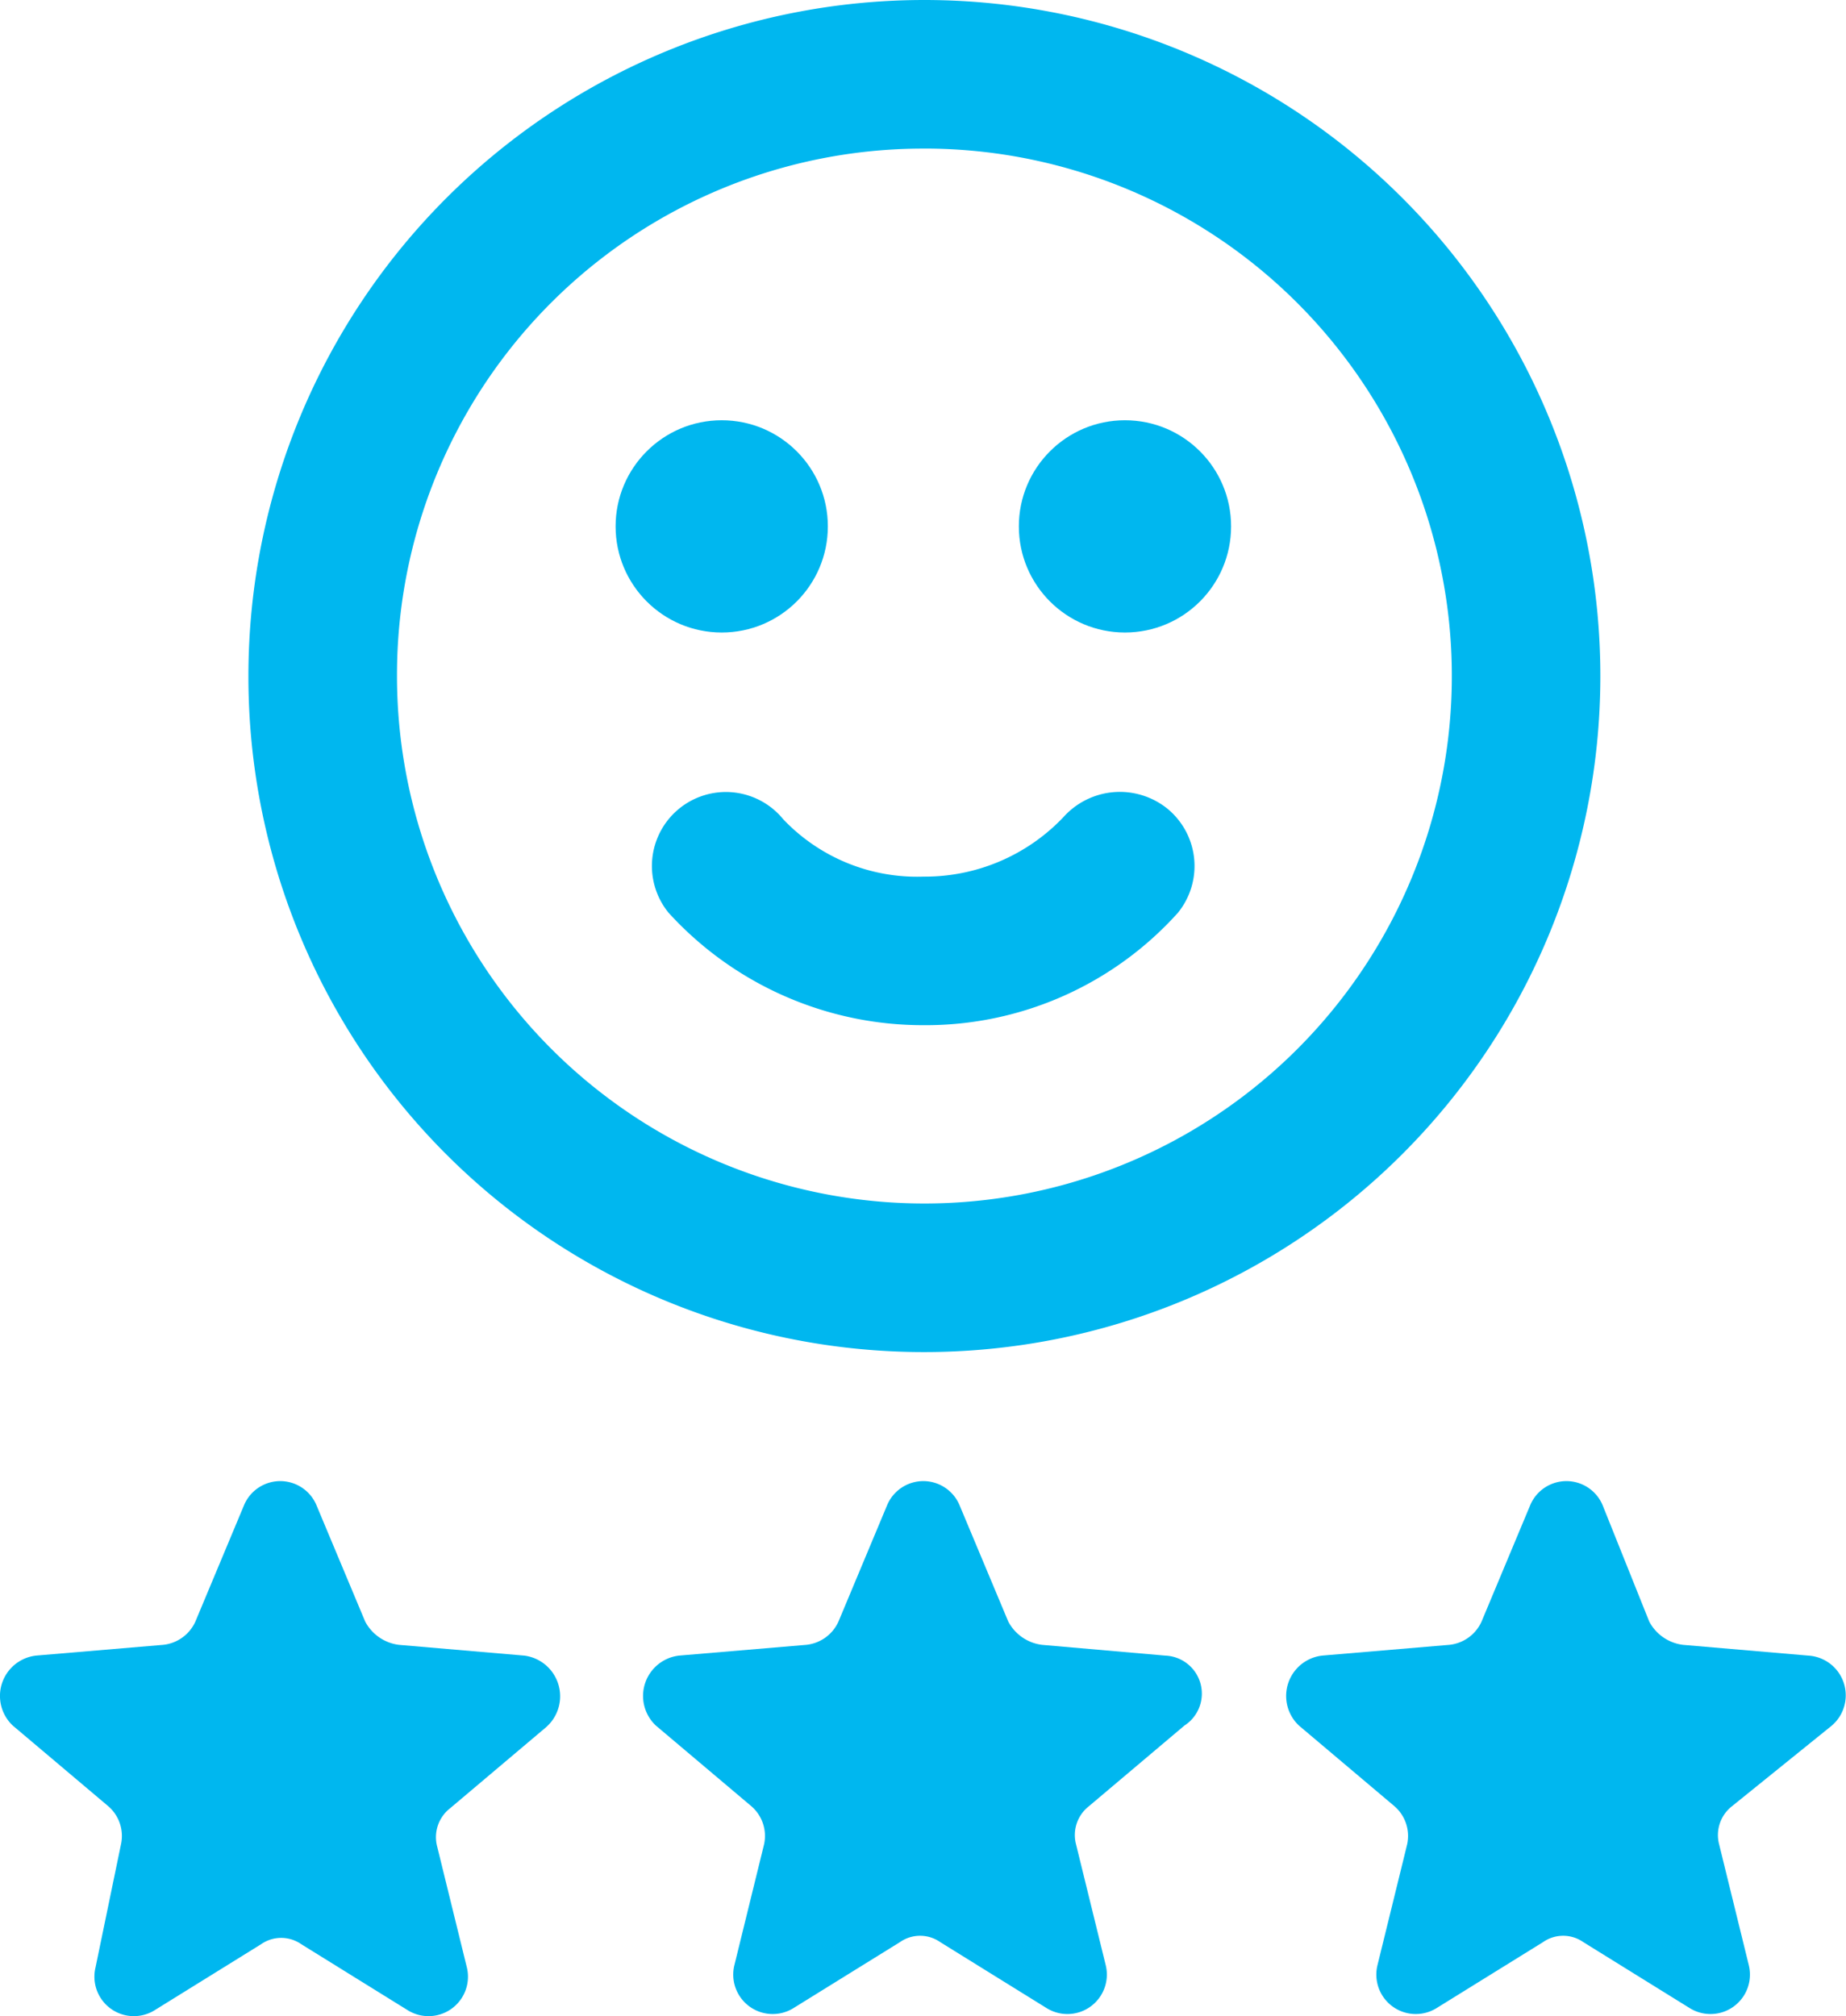
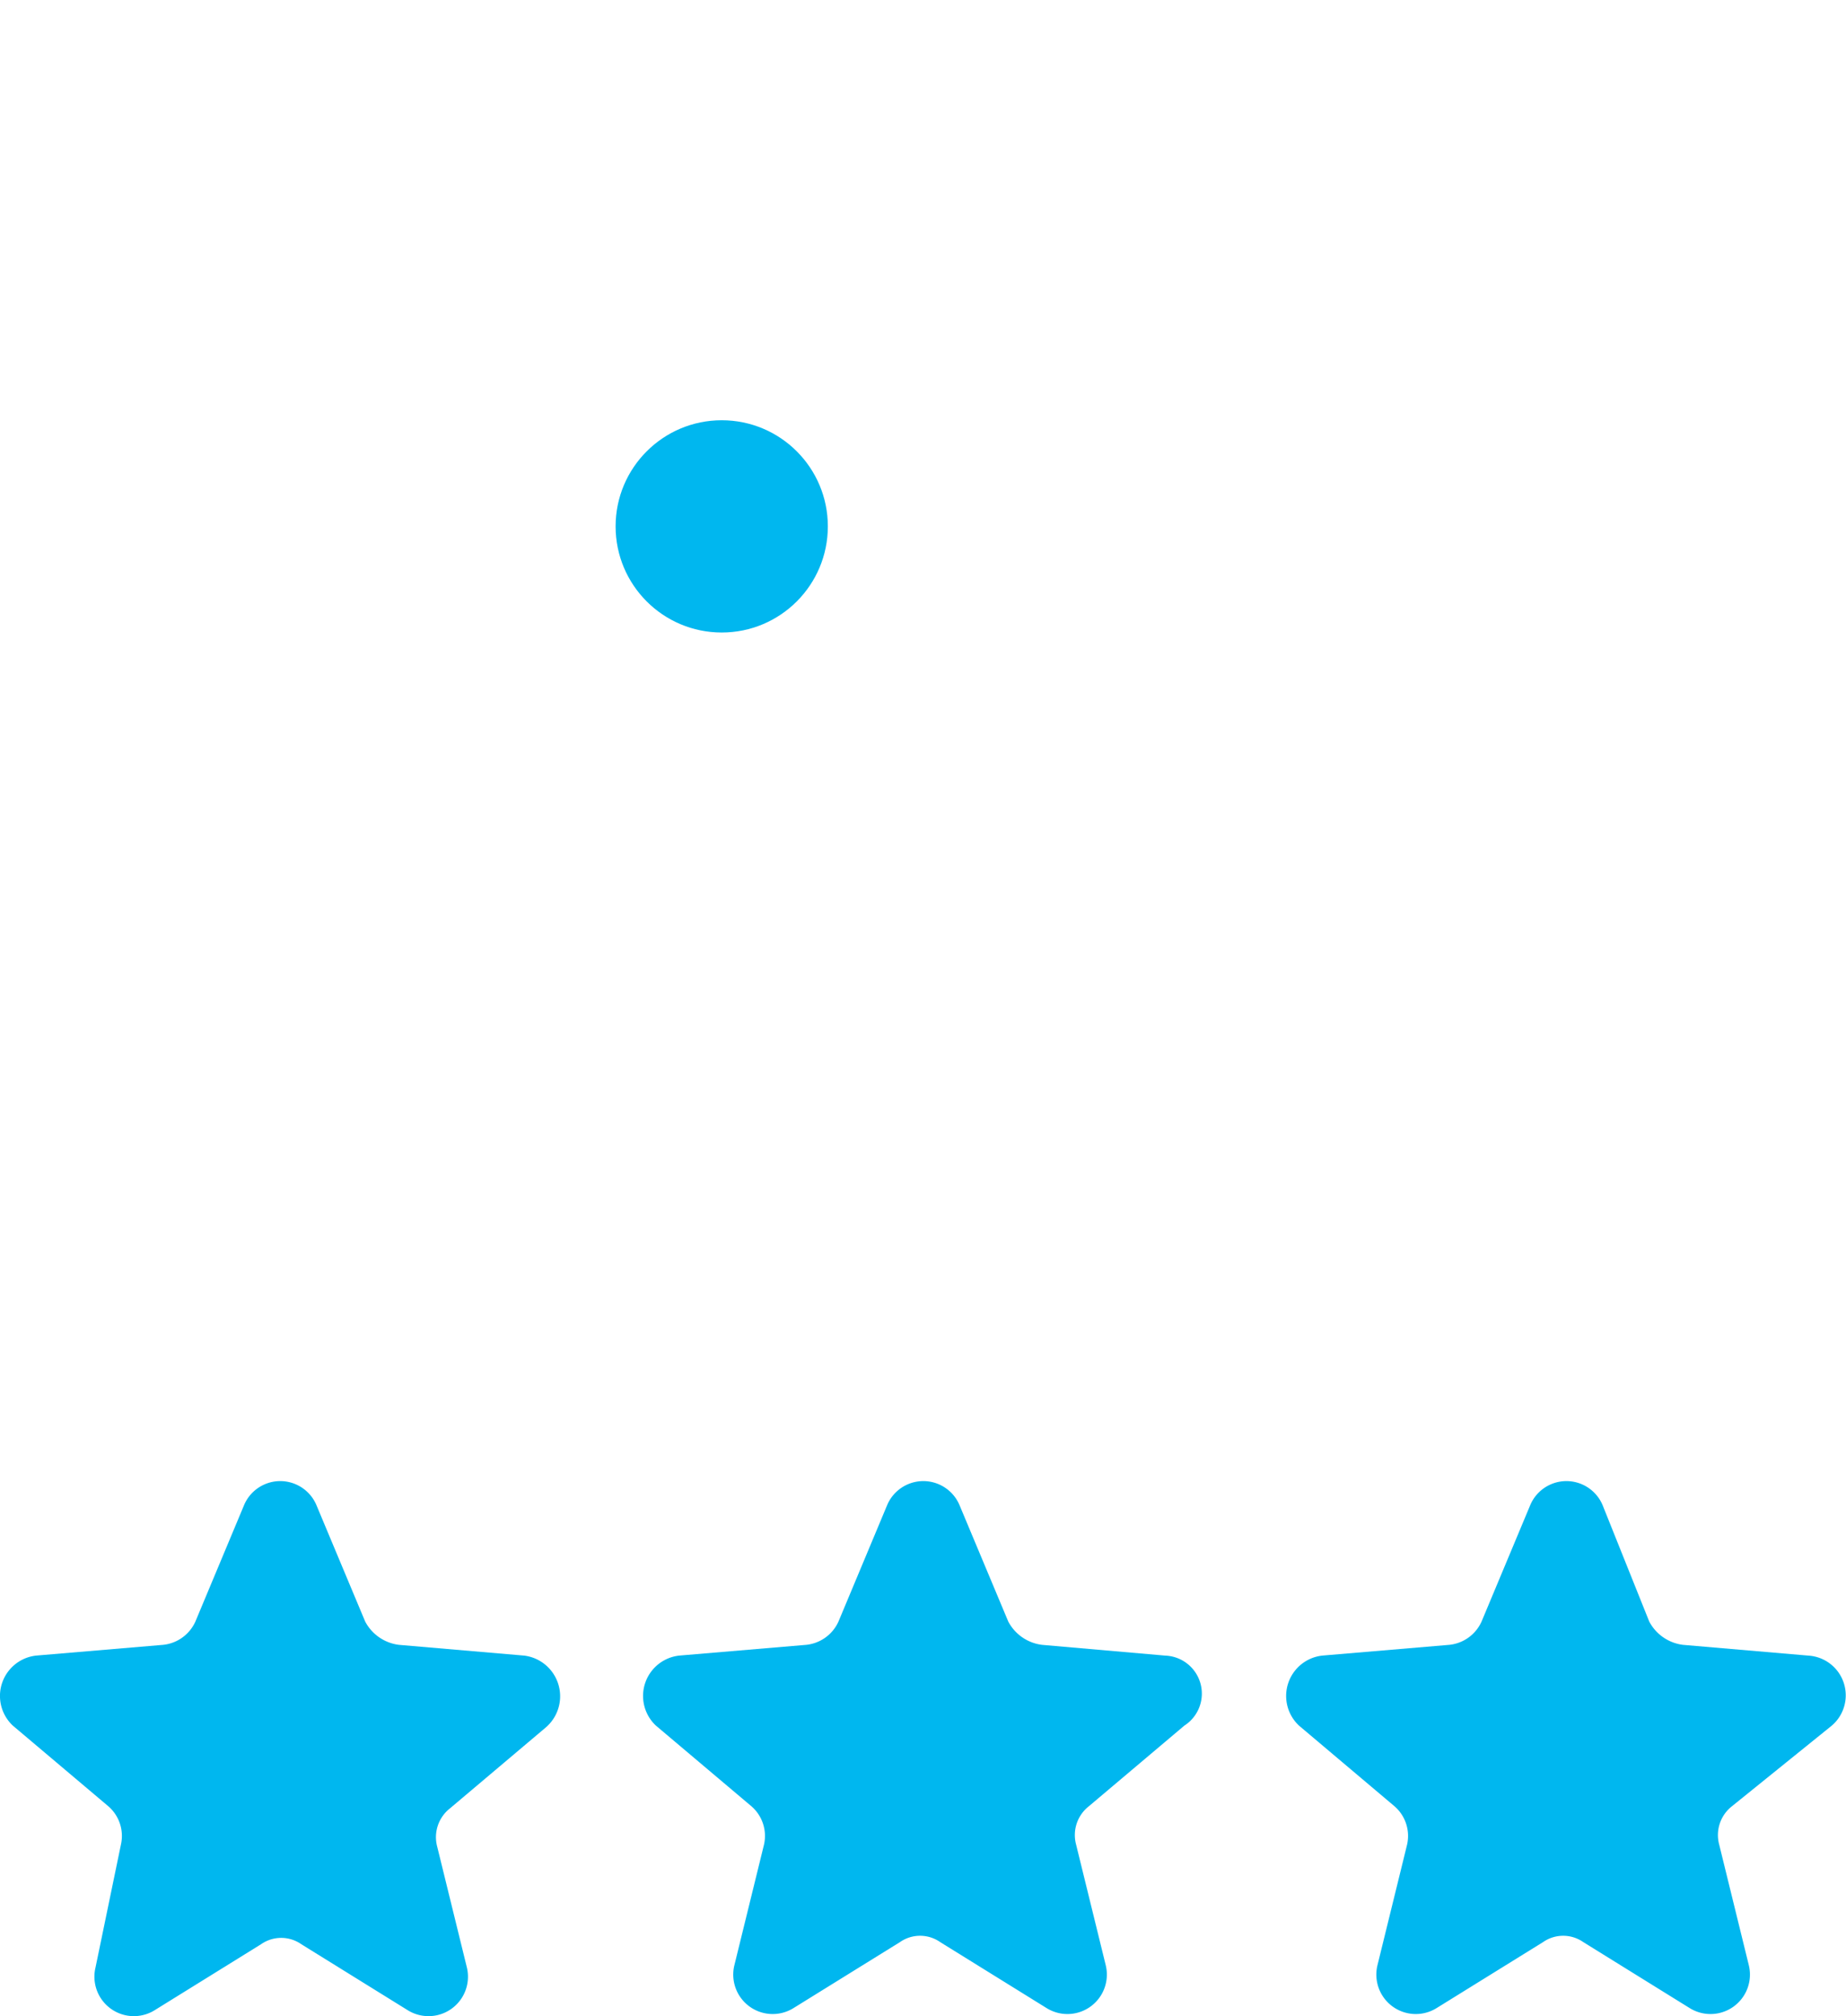
<svg xmlns="http://www.w3.org/2000/svg" width="61.128" height="66.763" viewBox="0 0 61.128 66.763">
  <g id="Group_554" data-name="Group 554" transform="translate(-6.495 -2.5)">
-     <path id="Path_1087" data-name="Path 1087" d="M40.549,47.268A22.384,22.384,0,1,0,18.2,24.849,22.36,22.36,0,0,0,40.549,47.268Zm0-39.849A17.465,17.465,0,1,1,23.12,24.849,17.426,17.426,0,0,1,40.549,7.42Z" transform="translate(-3.479)" fill="#00b7ef" />
-     <path id="Path_1088" data-name="Path 1088" d="M41.563,40.717a2.448,2.448,0,1,0-3.8,3.092A11.4,11.4,0,0,0,46.2,47.534a11.229,11.229,0,0,0,8.434-3.725,2.456,2.456,0,0,0-.351-3.444,2.509,2.509,0,0,0-3.444.281A6.326,6.326,0,0,1,46.2,42.615,6.115,6.115,0,0,1,41.563,40.717Z" transform="translate(-9.131 -11.089)" fill="#00b7ef" />
    <circle id="Ellipse_25" data-name="Ellipse 25" cx="3.514" cy="3.514" r="3.514" transform="translate(26.88 16.415)" fill="#00b7ef" />
-     <circle id="Ellipse_26" data-name="Ellipse 26" cx="3.514" cy="3.514" r="3.514" transform="translate(40.233 16.415)" fill="#00b7ef" />
    <path id="Path_1089" data-name="Path 1089" d="M23.858,78.056,19.711,77.7a1.467,1.467,0,0,1-1.124-.773L16.97,73.066a1.3,1.3,0,0,0-2.39,0l-1.616,3.865a1.32,1.32,0,0,1-1.124.773l-4.147.351a1.345,1.345,0,0,0-.773,2.319l3.163,2.671A1.3,1.3,0,0,1,10.5,84.31l-.843,4.076a1.306,1.306,0,0,0,1.968,1.406l3.514-2.179a1.163,1.163,0,0,1,1.335,0l3.514,2.179a1.306,1.306,0,0,0,1.968-1.406l-.984-4.006a1.211,1.211,0,0,1,.422-1.265l3.163-2.671A1.358,1.358,0,0,0,23.858,78.056Z" transform="translate(0 -20.737)" fill="#00b7ef" />
    <path id="Path_1090" data-name="Path 1090" d="M54.088,78.056,50.011,77.7a1.467,1.467,0,0,1-1.124-.773L47.27,73.066a1.3,1.3,0,0,0-2.39,0l-1.616,3.865a1.32,1.32,0,0,1-1.124.773l-4.147.351a1.345,1.345,0,0,0-.773,2.319l3.163,2.671A1.3,1.3,0,0,1,40.8,84.31l-.984,4.006a1.306,1.306,0,0,0,1.968,1.406L45.3,87.543a1.163,1.163,0,0,1,1.335,0l3.514,2.179a1.306,1.306,0,0,0,1.968-1.406l-.984-4.006a1.211,1.211,0,0,1,.422-1.265l3.163-2.671A1.259,1.259,0,0,0,54.088,78.056Z" transform="translate(-9.005 -20.737)" fill="#00b7ef" />
    <path id="Path_1091" data-name="Path 1091" d="M85.161,80.375a1.318,1.318,0,0,0-.773-2.319L80.241,77.7a1.467,1.467,0,0,1-1.124-.773L77.57,73.066a1.3,1.3,0,0,0-2.39,0l-1.616,3.865a1.32,1.32,0,0,1-1.124.773l-4.147.351a1.345,1.345,0,0,0-.773,2.319l3.163,2.671A1.3,1.3,0,0,1,71.1,84.31l-.984,4.006a1.306,1.306,0,0,0,1.968,1.406L75.6,87.543a1.163,1.163,0,0,1,1.335,0l3.514,2.179a1.306,1.306,0,0,0,1.968-1.406l-.984-4.006a1.211,1.211,0,0,1,.422-1.265Z" transform="translate(-18.01 -20.737)" fill="#00b7ef" />
  </g>
</svg>